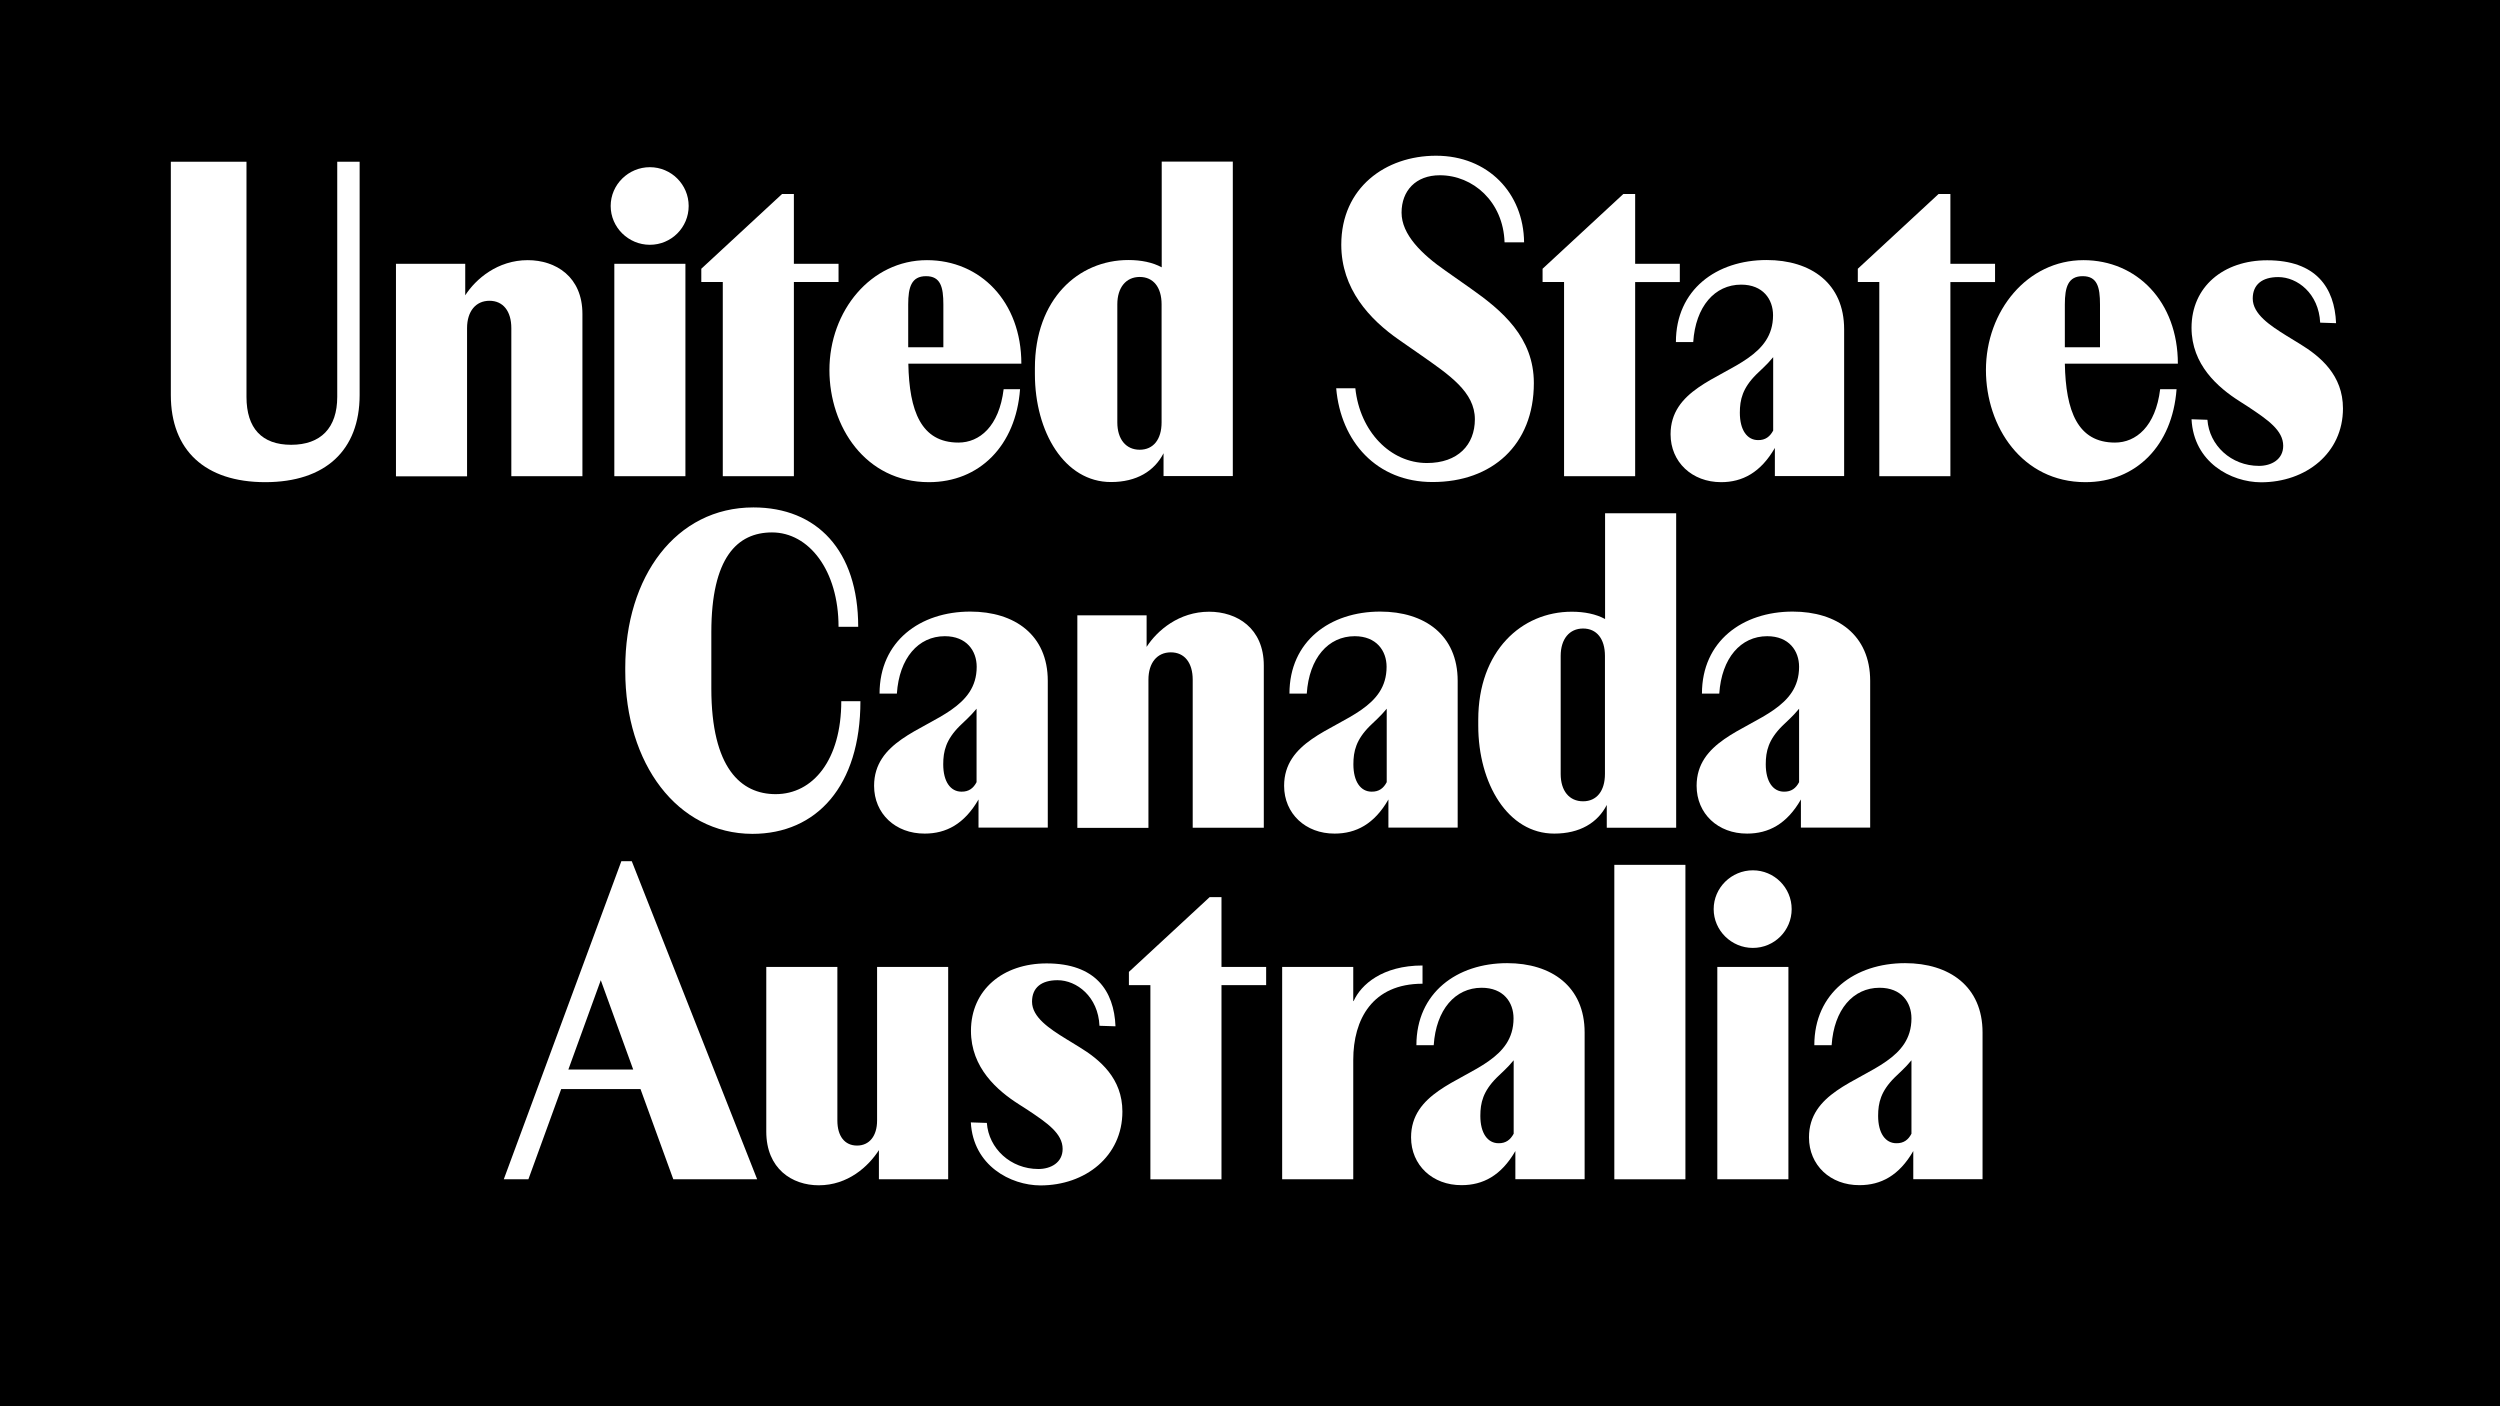
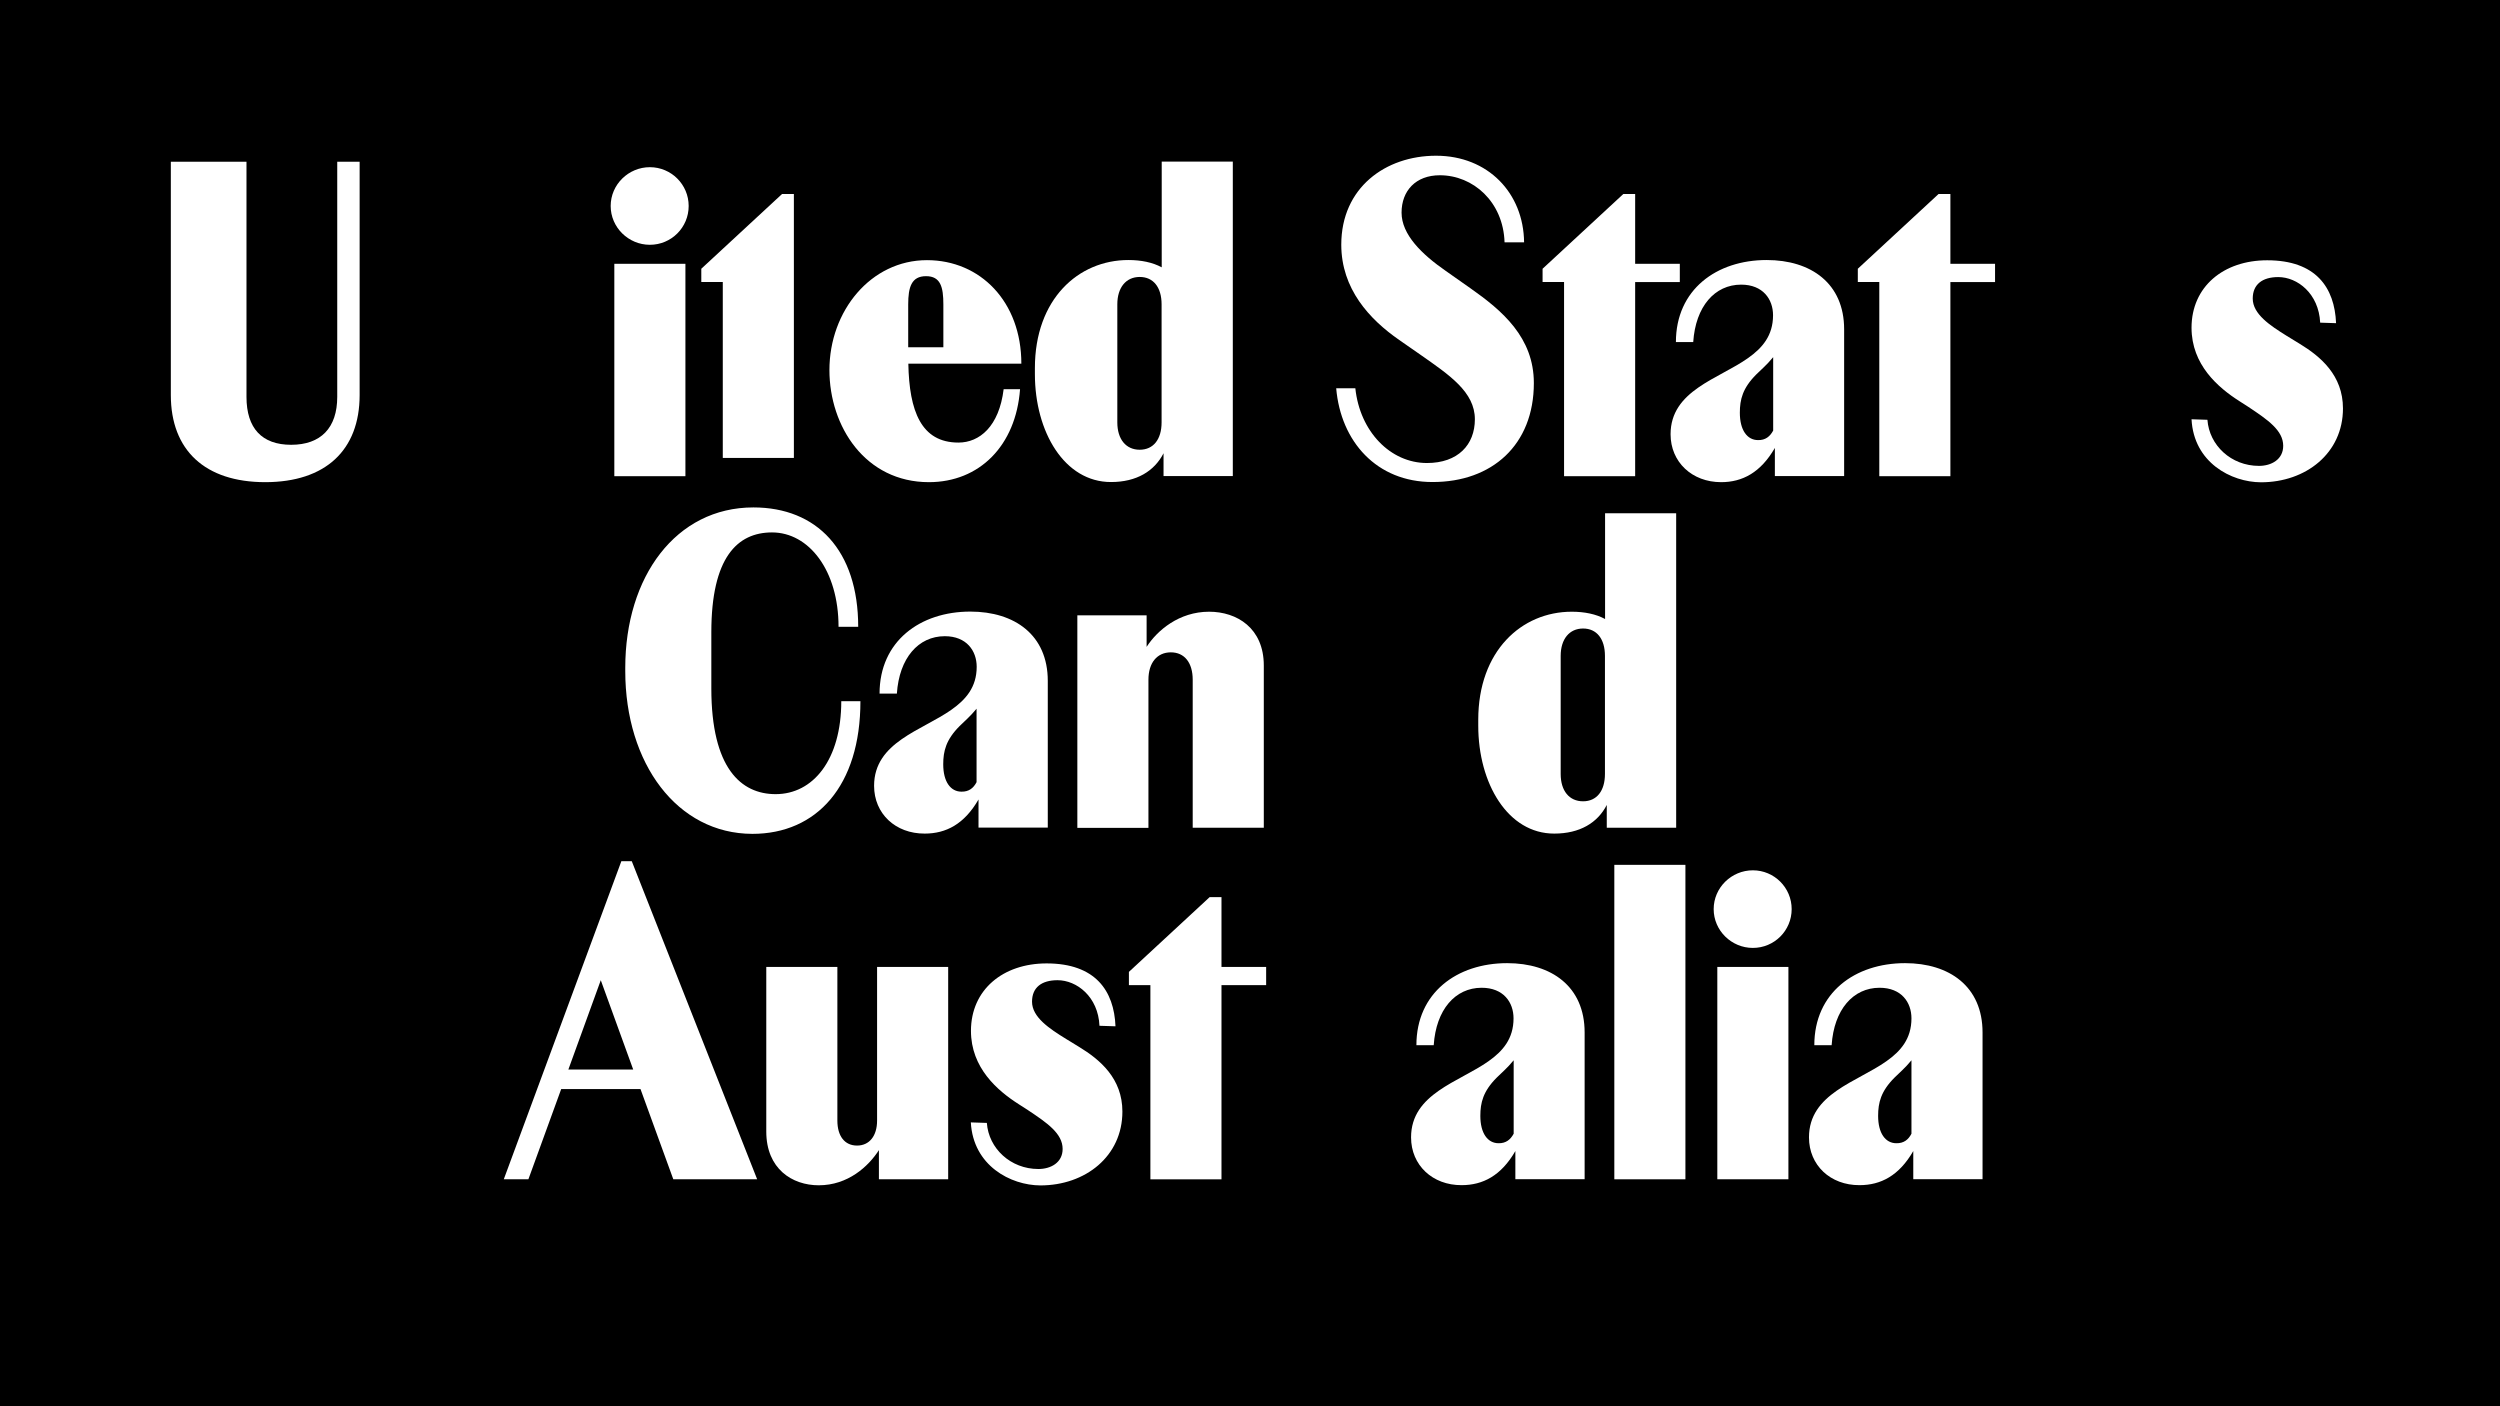
<svg xmlns="http://www.w3.org/2000/svg" version="1.1" id="Calque_1" x="0px" y="0px" viewBox="0 0 1920 1080" style="enable-background:new 0 0 1920 1080;" xml:space="preserve">
  <style type="text/css">
	.st0{fill:#FFFFFF;}
</style>
  <g>
    <polygon points="0,0 0,1080 1920,1080 1920,0 0,0  " />
    <g>
      <path class="st0" d="M131.2,303.4V124.2h58.1v180.6c0,24.2,11.9,36.8,34.3,36.8c22.8,0,35.4-13,35.4-36.8V124.2h17.2v179.2    c0,42.4-26.3,66.9-72.5,66.9S131.2,345.8,131.2,303.4z" />
-       <path class="st0" d="M304.1,202.6h53.2v24.2c8.1-12.6,24.9-27,48-27c21.4,0,42,12.6,42,41.3v124.6h-54.6V252c0-13-6.3-21-16.8-21    s-17.2,8.1-17.2,21v113.8h-54.6V202.6z" />
      <path class="st0" d="M469,158.2c0-16.5,13.7-29.8,30.1-29.8s29.8,13.3,29.8,29.8s-13.3,29.8-29.8,29.8S469,174.6,469,158.2z     M471.8,202.6h54.6v163.1h-54.6V202.6z" />
-       <path class="st0" d="M555.1,216.6h-16.5v-10.2l62-57.4h9.1v53.6H644v14h-34.3v149.1h-54.6V216.6z" />
+       <path class="st0" d="M555.1,216.6h-16.5v-10.2l62-57.4h9.1v53.6H644h-34.3v149.1h-54.6V216.6z" />
    </g>
    <g>
      <path class="st0" d="M637,284.2c0-45.5,31.9-84.4,74.9-84.4c41,0,72.5,31.9,72.5,79.5h-86.8c0.7,36.4,9.8,60.6,38.5,60.6    c16.1,0,31.2-12.3,34.7-41h12.6c-3.2,43.4-31.2,71.4-70,71.4C664.6,370.3,637,327.6,637,284.2z M697.5,233.8v32.9h27v-32.9    c0-13.3-2.1-21.7-13.3-21.7S697.5,220.5,697.5,233.8z" />
      <path class="st0" d="M794.8,287.3v-4.6c0-52.9,33.3-83,71.8-83c9.8,0,18.6,1.8,25.6,5.6v-81.2h54.6v241.5h-53.2v-17.5    c-7,13.7-20.7,22.1-40.3,22.1C817.6,370.3,794.8,331.8,794.8,287.3z M892.1,324.4v-90.7c0-13-6.3-21-16.8-21s-17.2,8.1-17.2,21    v90.7c0,13,6.7,21,17.2,21S892.1,337.4,892.1,324.4z" />
      <path class="st0" d="M1026.2,298.2h14.7c3.5,33.3,27,57.4,55,57.4c23.8,0,36.8-14,36.8-33.6c0-21-19.6-34-42-49.7l-16.1-11.2    c-22.8-15.8-44.5-39.2-44.5-73.2c0-43.8,34-68.3,72.8-68.3c39.9,0,67.2,28.7,67.6,66.5h-15c-1-31.2-24.2-51.5-49.7-51.5    c-18.5,0-29.4,11.9-29.4,28.7s15.4,31.9,34,44.8l18.9,13.3c24.5,17.2,48.7,37.8,48.7,72.8c0,47.6-32.2,76-77.7,76    C1057.3,370.3,1029.7,339.1,1026.2,298.2z" />
      <path class="st0" d="M1201.2,216.6h-16.5v-10.2l62-57.4h9.1v53.6h34.3v14h-34.3v149.1h-54.6V216.6z" />
    </g>
    <g>
      <path class="st0" d="M1283,333.5c0-33.6,36.8-42.4,59.5-58.5c10.9-7.7,19.2-17.2,19.2-32.9c0-12.2-7.7-23.5-24.5-23.5    c-20.3,0-35,16.8-36.8,44.1h-13.3c0-40.3,31.2-63,69.7-63c34,0,59.5,17.9,59.5,53.2v112.7h-53.2V344    c-10.9,18.9-24.9,26.3-41.3,26.3C1299.5,370.3,1283,354.9,1283,333.5z M1361.8,330.7v-56.4c-5.2,6.3-8.8,9.1-13,13.3    c-10.5,10.5-12.6,19.3-12.6,29.4c0,13.3,5.6,21,14,21C1355.8,338.1,1359.3,335.3,1361.8,330.7z" />
      <path class="st0" d="M1443.3,216.6h-16.5v-10.2l62-57.4h9.1v53.6h34.3v14h-34.3v149.1h-54.6V216.6z" />
    </g>
    <g>
-       <path class="st0" d="M1525.2,284.2c0-45.5,31.9-84.4,74.9-84.4c41,0,72.5,31.9,72.5,79.5h-86.8c0.7,36.4,9.8,60.6,38.5,60.6    c16.1,0,31.2-12.3,34.7-41h12.6c-3.2,43.4-31.2,71.4-70,71.4C1552.9,370.3,1525.2,327.6,1525.2,284.2z M1585.8,233.8v32.9h27    v-32.9c0-13.3-2.1-21.7-13.3-21.7S1585.8,220.5,1585.8,233.8z" />
      <path class="st0" d="M1683.1,322l12.2,0.4c1.4,19.6,18.2,35.4,39.6,35.4c9.5,0,18.6-4.9,18.6-15.4c0-11.9-11.9-20-26.6-29.8    l-7-4.5c-16.5-10.5-36.8-28-36.8-56.4c0-31.5,24.5-51.8,58.1-51.8c37.5,0,51.8,21,52.9,48.3l-12.2-0.4c-1.1-22.4-17.5-35-32.2-35    c-12.2,0-19.6,5.6-19.6,16.5c0,11.9,13.3,20.7,26.2,28.7l9.8,6c16.1,9.8,33.3,24.2,33.3,49.7c0,34.3-28.4,56.7-63,56.7    C1713.5,370.3,1684.8,355.2,1683.1,322z" />
    </g>
    <g>
      <path class="st0" d="M480.2,515.3v-2.4c0-70,38.9-123.2,98.4-123.2c48.7,0,80.5,32.9,80.5,91.7H644c0-43.4-22.8-72.5-51.1-72.5    c-26.6,0-46.6,19.2-46.6,76.7v43.1c0,61.3,22.8,81.2,49.4,81.2c28.7,0,50.4-26.3,50.4-71.4h14.7c0,65.1-33.6,101.9-83,101.9    C520.1,640.3,480.2,586.4,480.2,515.3z" />
      <path class="st0" d="M671.3,603.5c0-33.6,36.8-42.4,59.5-58.5c10.9-7.7,19.3-17.2,19.3-32.9c0-12.2-7.7-23.5-24.5-23.5    c-20.3,0-35,16.8-36.8,44.1h-13.3c0-40.3,31.2-63,69.7-63c34,0,59.5,17.9,59.5,53.2v112.7h-53.2V614    c-10.9,18.9-24.9,26.2-41.3,26.2C687.7,640.3,671.3,624.9,671.3,603.5z M750,600.7v-56.4c-5.2,6.3-8.8,9.1-13,13.3    c-10.5,10.5-12.6,19.3-12.6,29.4c0,13.3,5.6,21,14,21C744.1,608.1,747.6,605.3,750,600.7z" />
      <path class="st0" d="M827.4,472.6h53.2v24.2c8.1-12.6,24.9-27,48-27c21.4,0,42,12.6,42,41.3v124.6h-54.6V522c0-13-6.3-21-16.8-21    S882,509,882,522v113.8h-54.6V472.6z" />
-       <path class="st0" d="M986.2,603.5c0-33.6,36.8-42.4,59.5-58.5c10.9-7.7,19.2-17.2,19.2-32.9c0-12.2-7.7-23.5-24.5-23.5    c-20.3,0-35,16.8-36.8,44.1h-13.3c0-40.3,31.2-63,69.7-63c34,0,59.5,17.9,59.5,53.2v112.7h-53.2V614    c-10.8,18.9-24.9,26.2-41.3,26.2C1002.7,640.3,986.2,624.9,986.2,603.5z M1065,600.7v-56.4c-5.2,6.3-8.8,9.1-13,13.3    c-10.5,10.5-12.6,19.3-12.6,29.4c0,13.3,5.6,21,14,21C1059.1,608.1,1062.6,605.3,1065,600.7z" />
      <path class="st0" d="M1135.3,557.3v-4.5c0-52.9,33.3-83,71.8-83c9.8,0,18.6,1.8,25.6,5.6v-81.2h54.6v241.5H1234v-17.5    c-7,13.7-20.7,22-40.3,22C1158.1,640.3,1135.3,601.8,1135.3,557.3z M1232.6,594.4v-90.7c0-13-6.3-21-16.8-21    c-10.5,0-17.2,8.1-17.2,21v90.7c0,13,6.6,21,17.2,21C1226.3,615.4,1232.6,607.4,1232.6,594.4z" />
-       <path class="st0" d="M1303,603.5c0-33.6,36.8-42.4,59.5-58.5c10.9-7.7,19.2-17.2,19.2-32.9c0-12.2-7.7-23.5-24.5-23.5    c-20.3,0-35,16.8-36.8,44.1h-13.3c0-40.3,31.2-63,69.7-63c34,0,59.5,17.9,59.5,53.2v112.7h-53.2V614    c-10.8,18.9-24.9,26.2-41.3,26.2C1319.4,640.3,1303,624.9,1303,603.5z M1381.7,600.7v-56.4c-5.2,6.3-8.8,9.1-13,13.3    c-10.5,10.5-12.6,19.3-12.6,29.4c0,13.3,5.6,21,14,21C1375.8,608.1,1379.3,605.3,1381.7,600.7z" />
    </g>
    <g>
      <path class="st0" d="M477.2,661.4h8l96.3,244.3h-64.4l-25.2-69.3H431l-25.2,69.3h-18.9L477.2,661.4z M486.3,821.4l-24.9-68.6    l-24.9,68.6H486.3z" />
    </g>
    <g>
      <path class="st0" d="M588.5,869V742.6h54.6v118c0,11.9,5.6,19.2,15.1,19.2s15.4-7.4,15.4-19.2v-118h54.6v163.1h-53.2v-22.4    c-8.1,12.6-23.8,27-46.2,27C608.4,910.3,588.5,897.7,588.5,869z" />
      <path class="st0" d="M745.6,862l12.3,0.4c1.4,19.6,18.2,35.4,39.6,35.4c9.5,0,18.6-4.9,18.6-15.4c0-11.9-11.9-20-26.6-29.8l-7-4.5    c-16.5-10.5-36.8-28-36.8-56.4c0-31.5,24.5-51.8,58.1-51.8c37.5,0,51.8,21,52.9,48.3l-12.3-0.4c-1-22.4-17.5-35-32.2-35    c-12.3,0-19.6,5.6-19.6,16.5c0,11.9,13.3,20.7,26.3,28.7l9.8,6c16.1,9.8,33.3,24.2,33.3,49.7c0,34.3-28.4,56.7-63,56.7    C776.1,910.3,747.4,895.2,745.6,862z" />
      <path class="st0" d="M883.5,756.6h-16.5v-10.2l62-57.4h9.1v53.6h34.3v14h-34.3v149.1h-54.6V756.6z" />
-       <path class="st0" d="M984.7,742.6h54.6v26.2h0.3c5.6-12.6,22.1-27.3,52.9-27.3v14c-38.5,0-53.2,27.3-53.2,58.5v91.7h-54.6V742.6z" />
    </g>
    <g>
      <path class="st0" d="M1083.7,873.5c0-33.6,36.8-42.4,59.5-58.5c10.9-7.7,19.2-17.2,19.2-32.9c0-12.3-7.7-23.5-24.5-23.5    c-20.3,0-35,16.8-36.8,44.1h-13.3c0-40.3,31.2-63,69.7-63c34,0,59.5,17.9,59.5,53.2v112.7h-53.2V884    c-10.9,18.9-24.9,26.2-41.3,26.2C1100.2,910.3,1083.7,894.9,1083.7,873.5z M1162.5,870.7v-56.4c-5.2,6.3-8.8,9.1-13,13.3    c-10.5,10.5-12.6,19.3-12.6,29.4c0,13.3,5.6,21,14,21C1156.5,878.1,1160,875.3,1162.5,870.7z" />
      <path class="st0" d="M1239.8,664.2h54.6v241.5h-54.6V664.2z" />
      <path class="st0" d="M1316.1,698.2c0-16.5,13.7-29.8,30.1-29.8s29.8,13.3,29.8,29.8s-13.3,29.8-29.8,29.8    S1316.1,714.6,1316.1,698.2z M1318.9,742.6h54.6v163.1h-54.6V742.6z" />
      <path class="st0" d="M1389.3,873.5c0-33.6,36.8-42.4,59.5-58.5c10.9-7.7,19.2-17.2,19.2-32.9c0-12.3-7.7-23.5-24.5-23.5    c-20.3,0-35,16.8-36.8,44.1h-13.3c0-40.3,31.2-63,69.7-63c34,0,59.5,17.9,59.5,53.2v112.7h-53.2V884    c-10.9,18.9-24.9,26.2-41.3,26.2C1405.7,910.3,1389.3,894.9,1389.3,873.5z M1468,870.7v-56.4c-5.2,6.3-8.8,9.1-13,13.3    c-10.5,10.5-12.6,19.3-12.6,29.4c0,13.3,5.6,21,14,21C1462.1,878.1,1465.6,875.3,1468,870.7z" />
    </g>
  </g>
</svg>